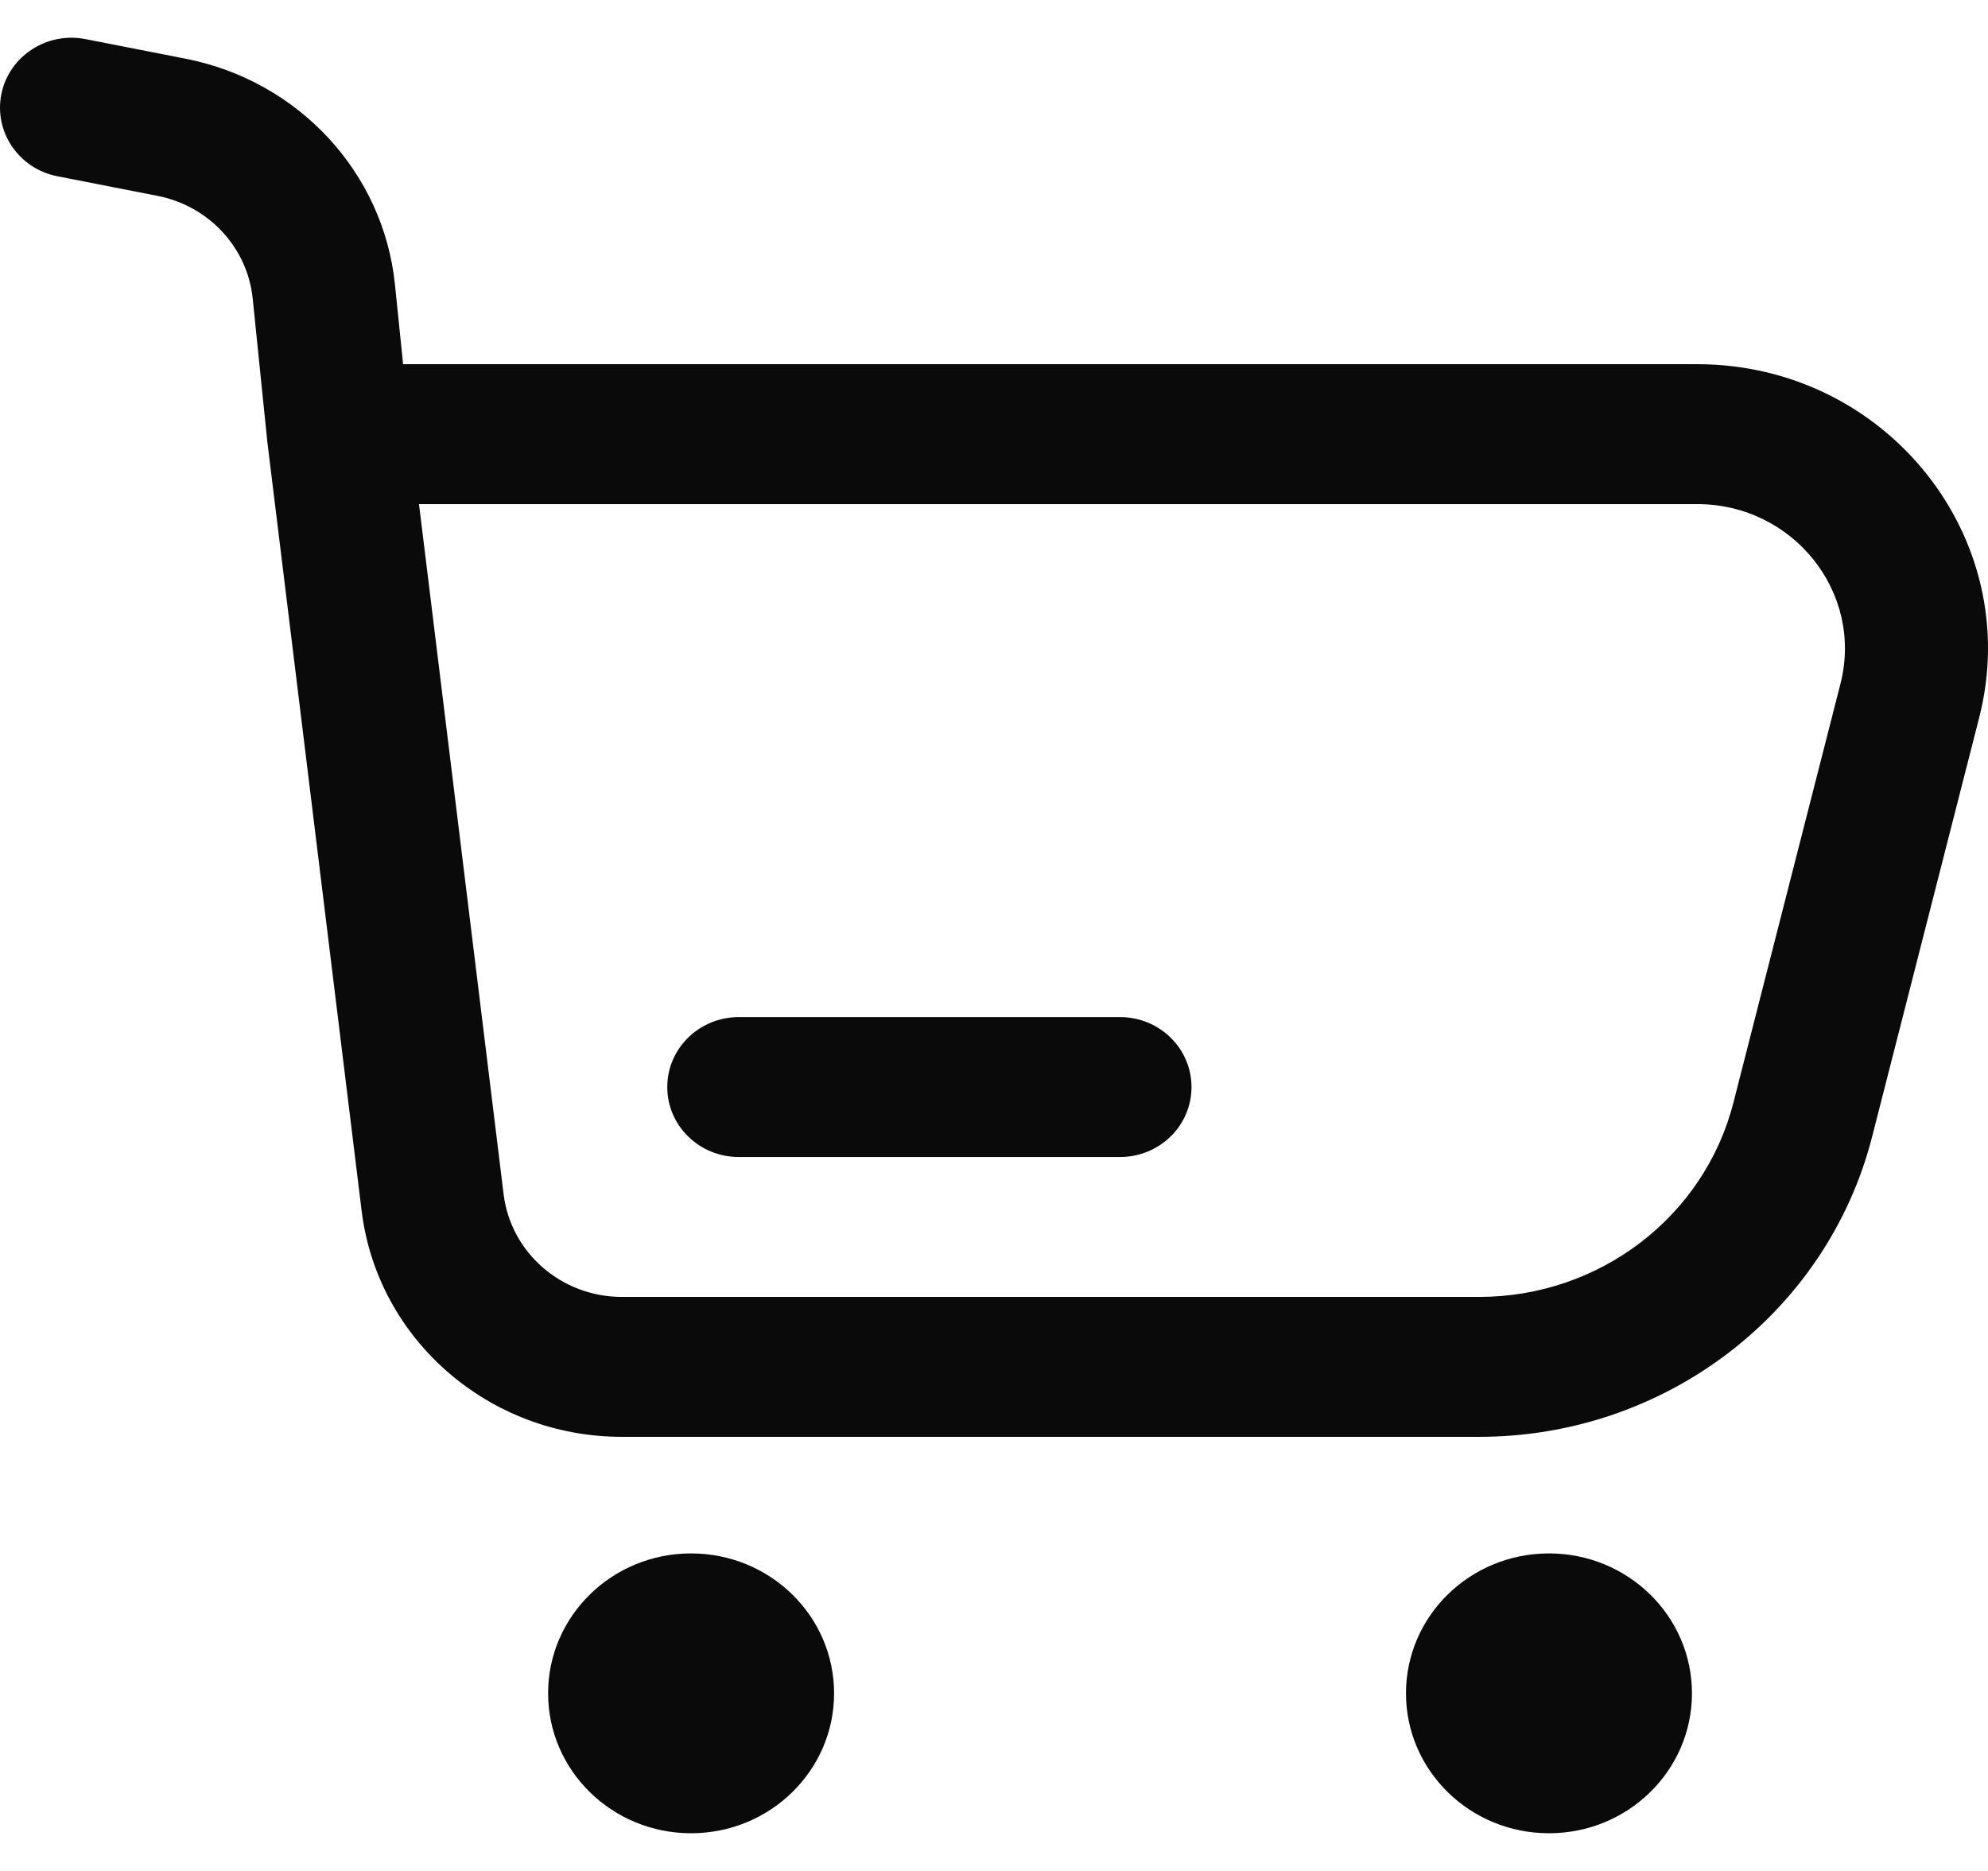
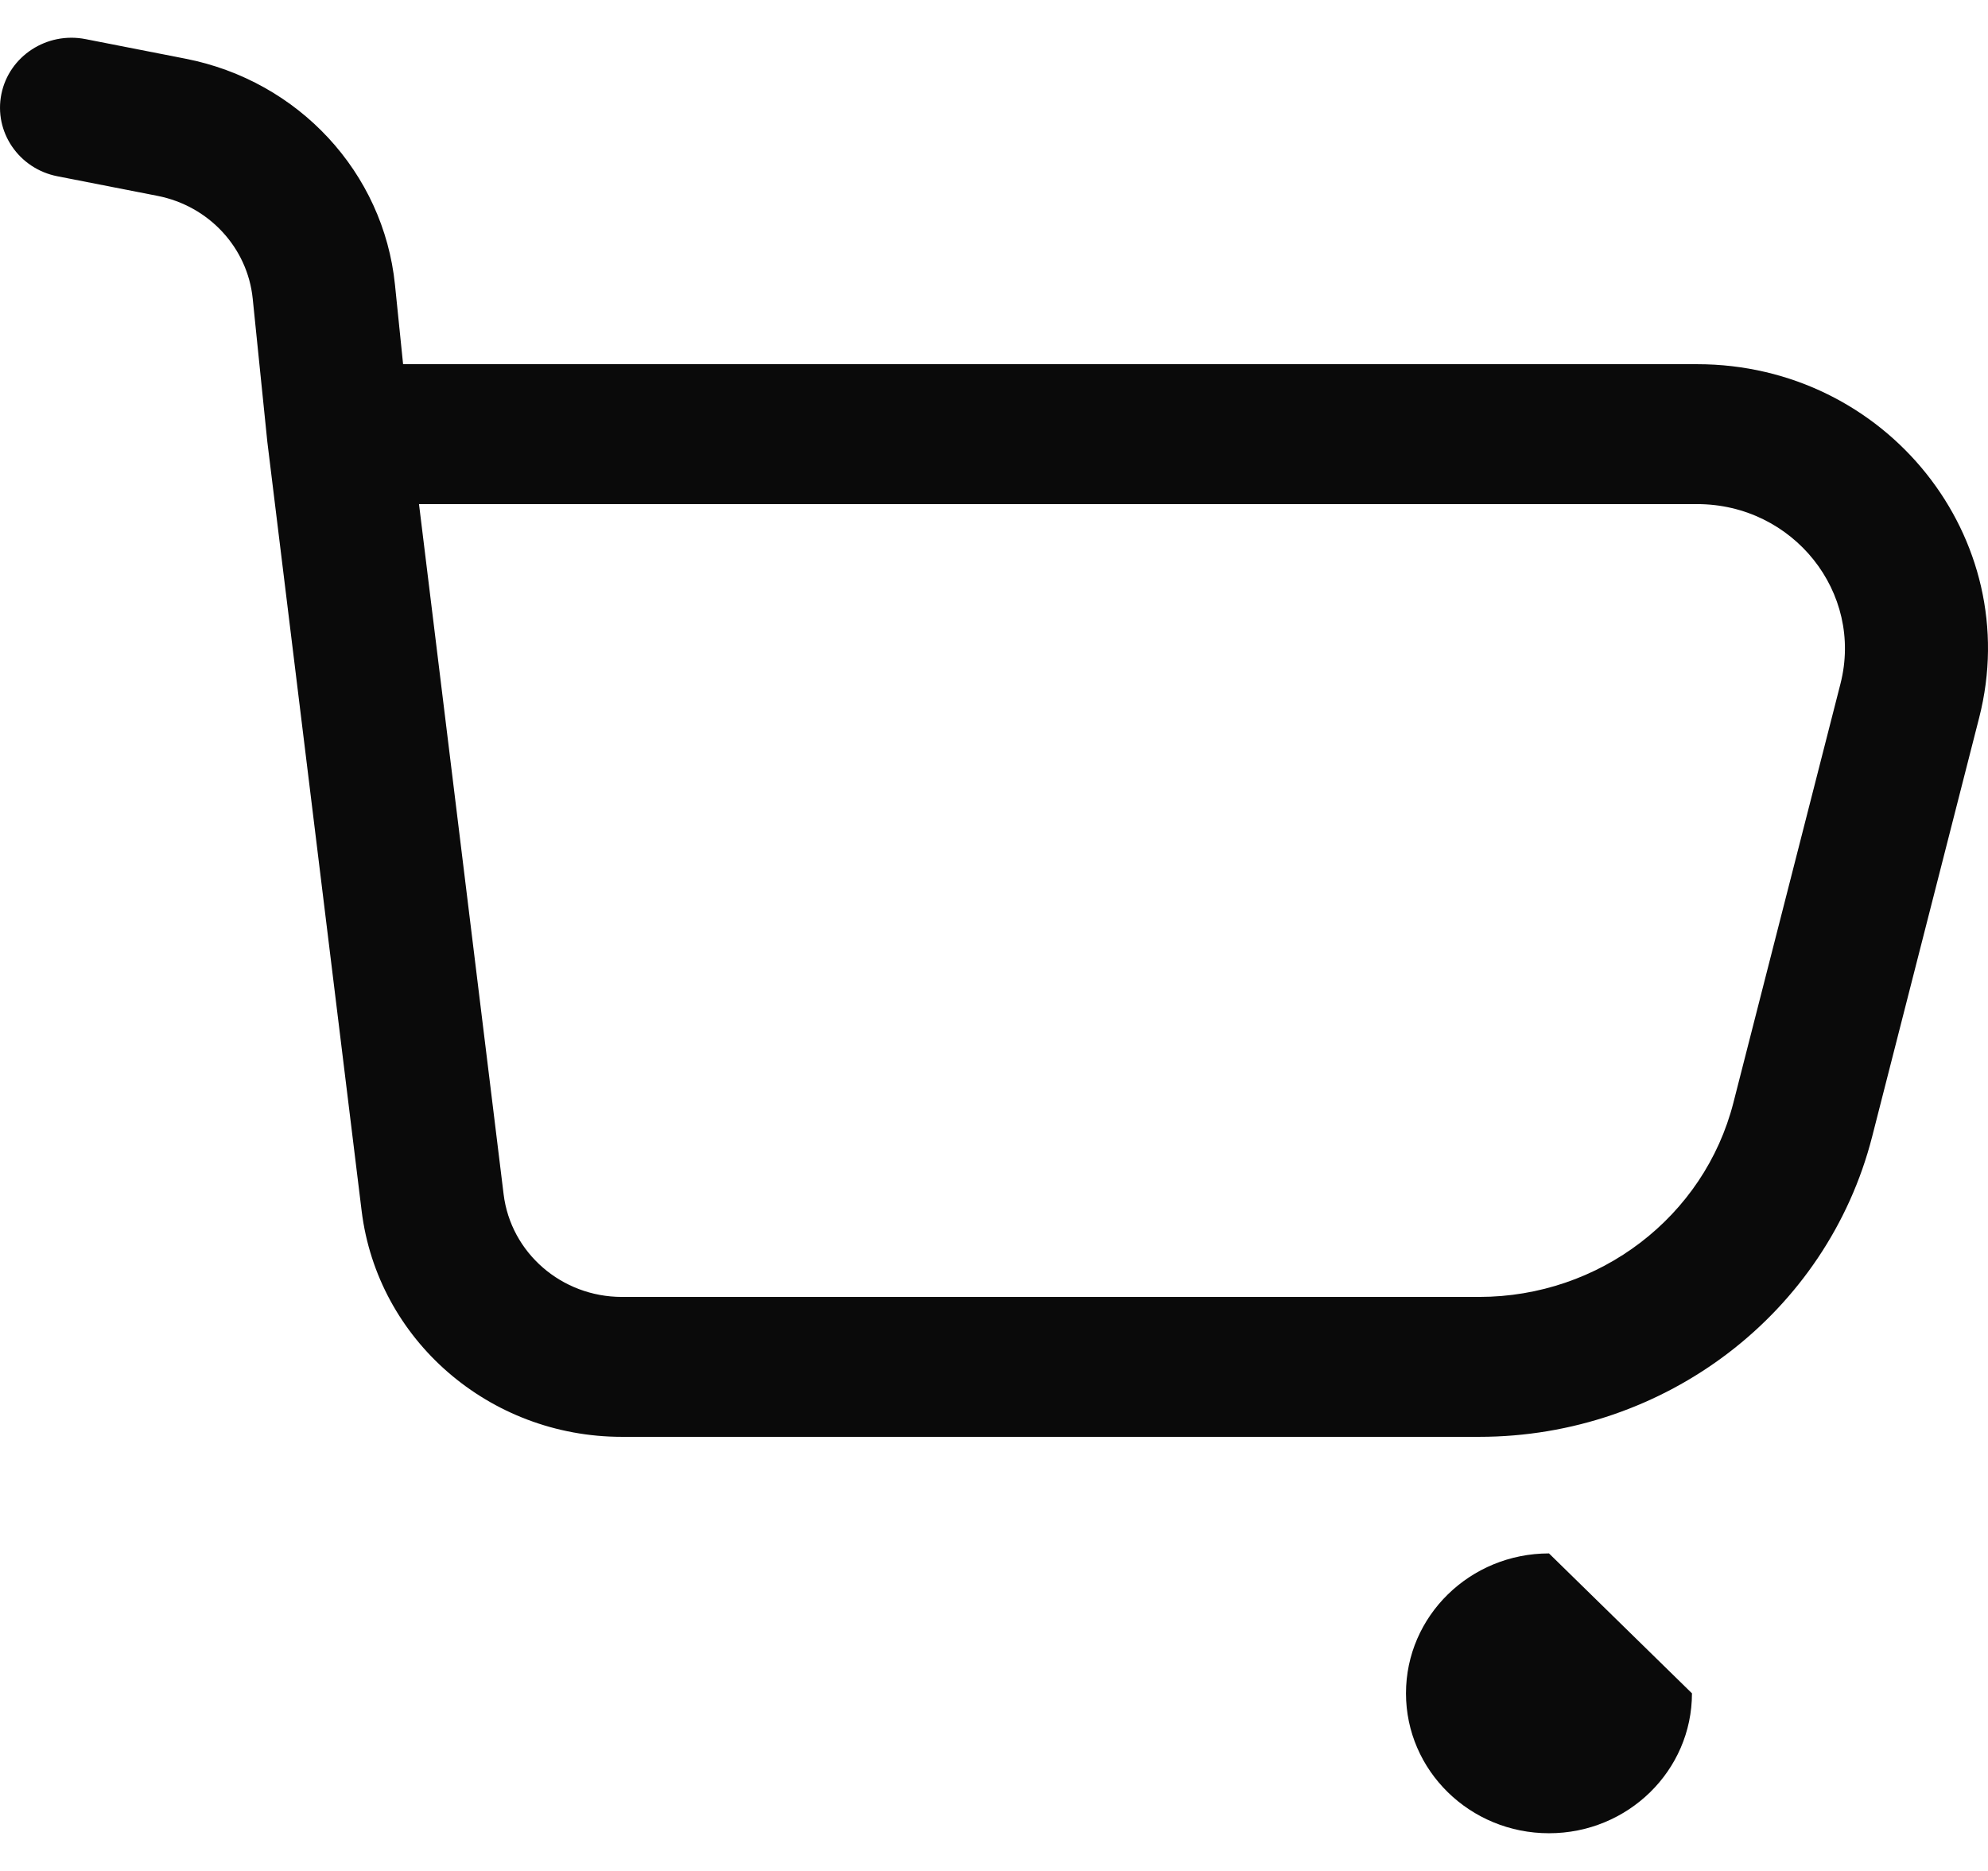
<svg xmlns="http://www.w3.org/2000/svg" width="34" height="32" viewBox="0 0 34 32" fill="none">
  <path fill-rule="evenodd" clip-rule="evenodd" d="M0.024 1.607C0.156 0.959 0.801 0.539 1.463 0.669L3.173 1.004C5.106 1.382 6.559 2.95 6.755 4.869L6.894 6.229H29.025C32.26 6.229 34.634 9.204 33.849 12.275L32.019 19.439C31.248 22.458 28.476 24.575 25.297 24.575H10.636C8.367 24.575 6.456 22.916 6.185 20.711L4.572 7.556L4.322 5.107C4.233 4.235 3.572 3.522 2.694 3.35L0.983 3.015C0.321 2.886 -0.108 2.255 0.024 1.607ZM7.166 8.622L8.613 20.425C8.736 21.428 9.605 22.182 10.636 22.182H25.297C27.354 22.182 29.147 20.812 29.646 18.859L31.477 11.694C31.875 10.134 30.669 8.622 29.025 8.622H7.166Z" fill="#0A0A0A" />
-   <path fill-rule="evenodd" clip-rule="evenodd" d="M11.412 18.593C11.412 17.932 11.959 17.396 12.635 17.396H19.155C19.831 17.396 20.378 17.932 20.378 18.593C20.378 19.253 19.831 19.789 19.155 19.789H12.635C11.959 19.789 11.412 19.253 11.412 18.593Z" fill="#0A0A0A" />
-   <path d="M14.265 28.962C14.265 30.284 13.17 31.355 11.819 31.355C10.469 31.355 9.374 30.284 9.374 28.962C9.374 27.64 10.469 26.569 11.819 26.569C13.17 26.569 14.265 27.64 14.265 28.962Z" fill="#0A0A0A" />
-   <path d="M28.937 28.962C28.937 30.284 27.842 31.355 26.492 31.355C25.141 31.355 24.046 30.284 24.046 28.962C24.046 27.64 25.141 26.569 26.492 26.569C27.842 26.569 28.937 27.64 28.937 28.962Z" fill="#0A0A0A" />
+   <path d="M28.937 28.962C28.937 30.284 27.842 31.355 26.492 31.355C25.141 31.355 24.046 30.284 24.046 28.962C24.046 27.64 25.141 26.569 26.492 26.569Z" fill="#0A0A0A" />
</svg>